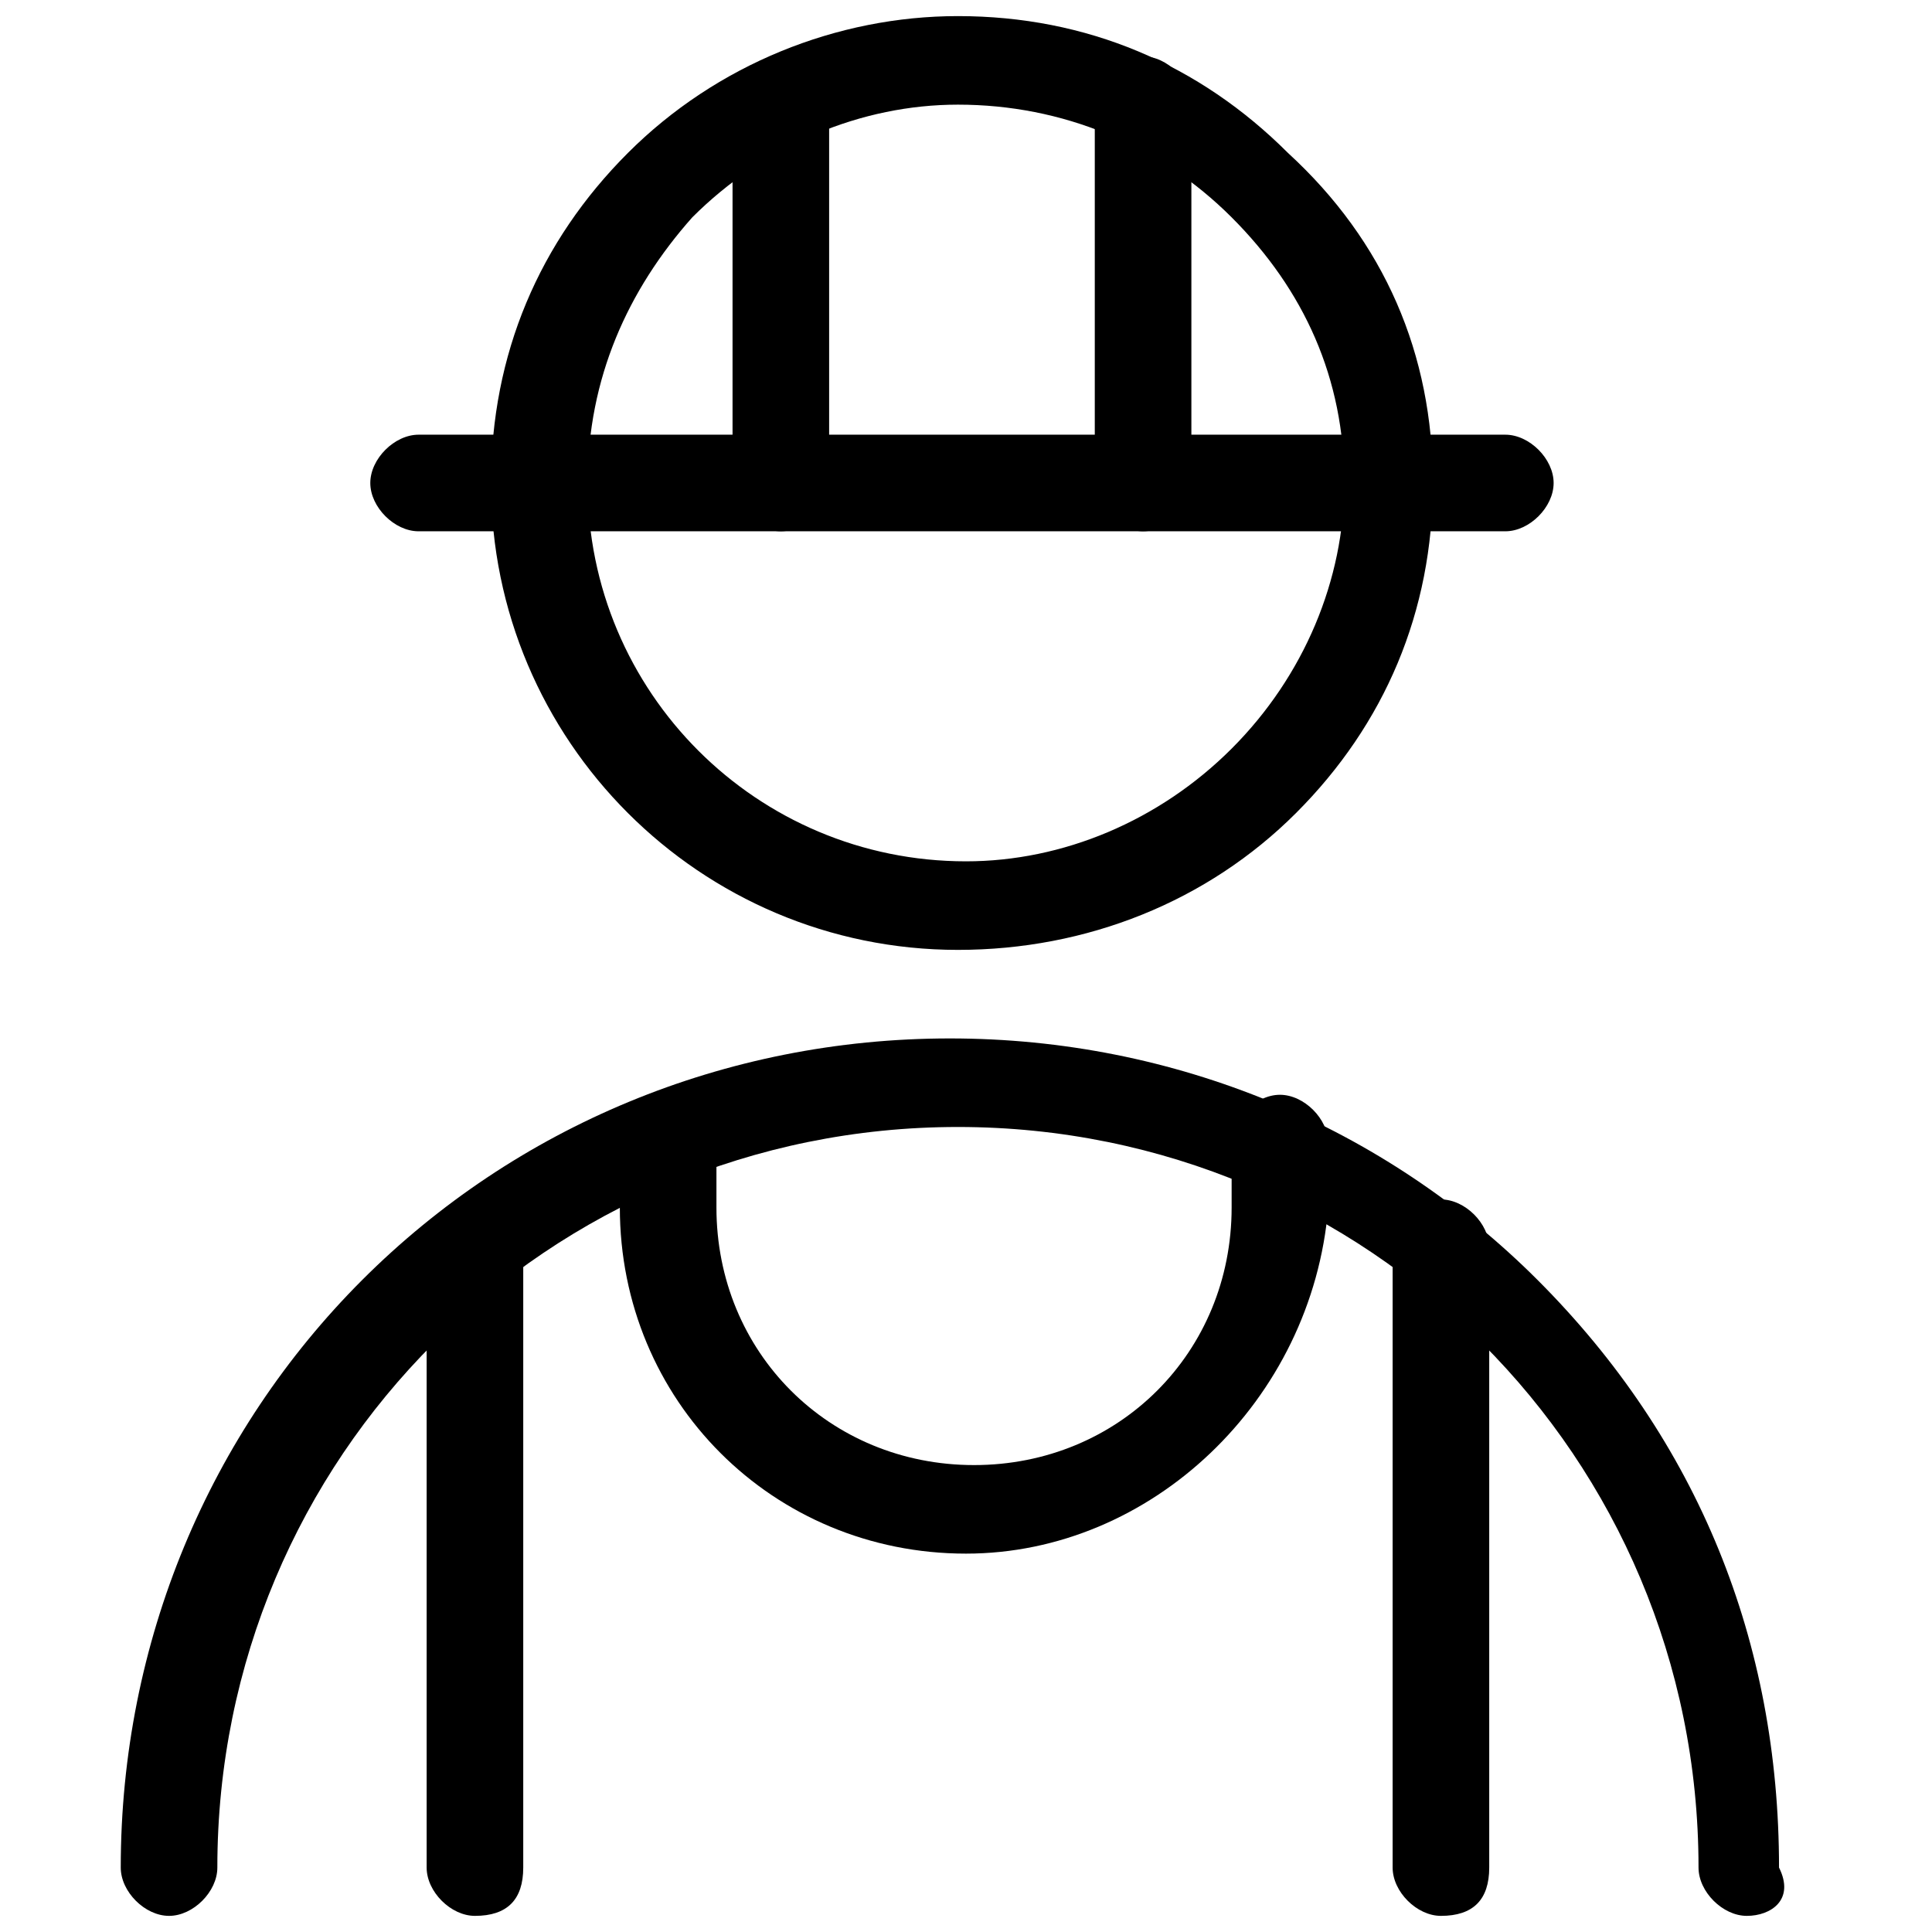
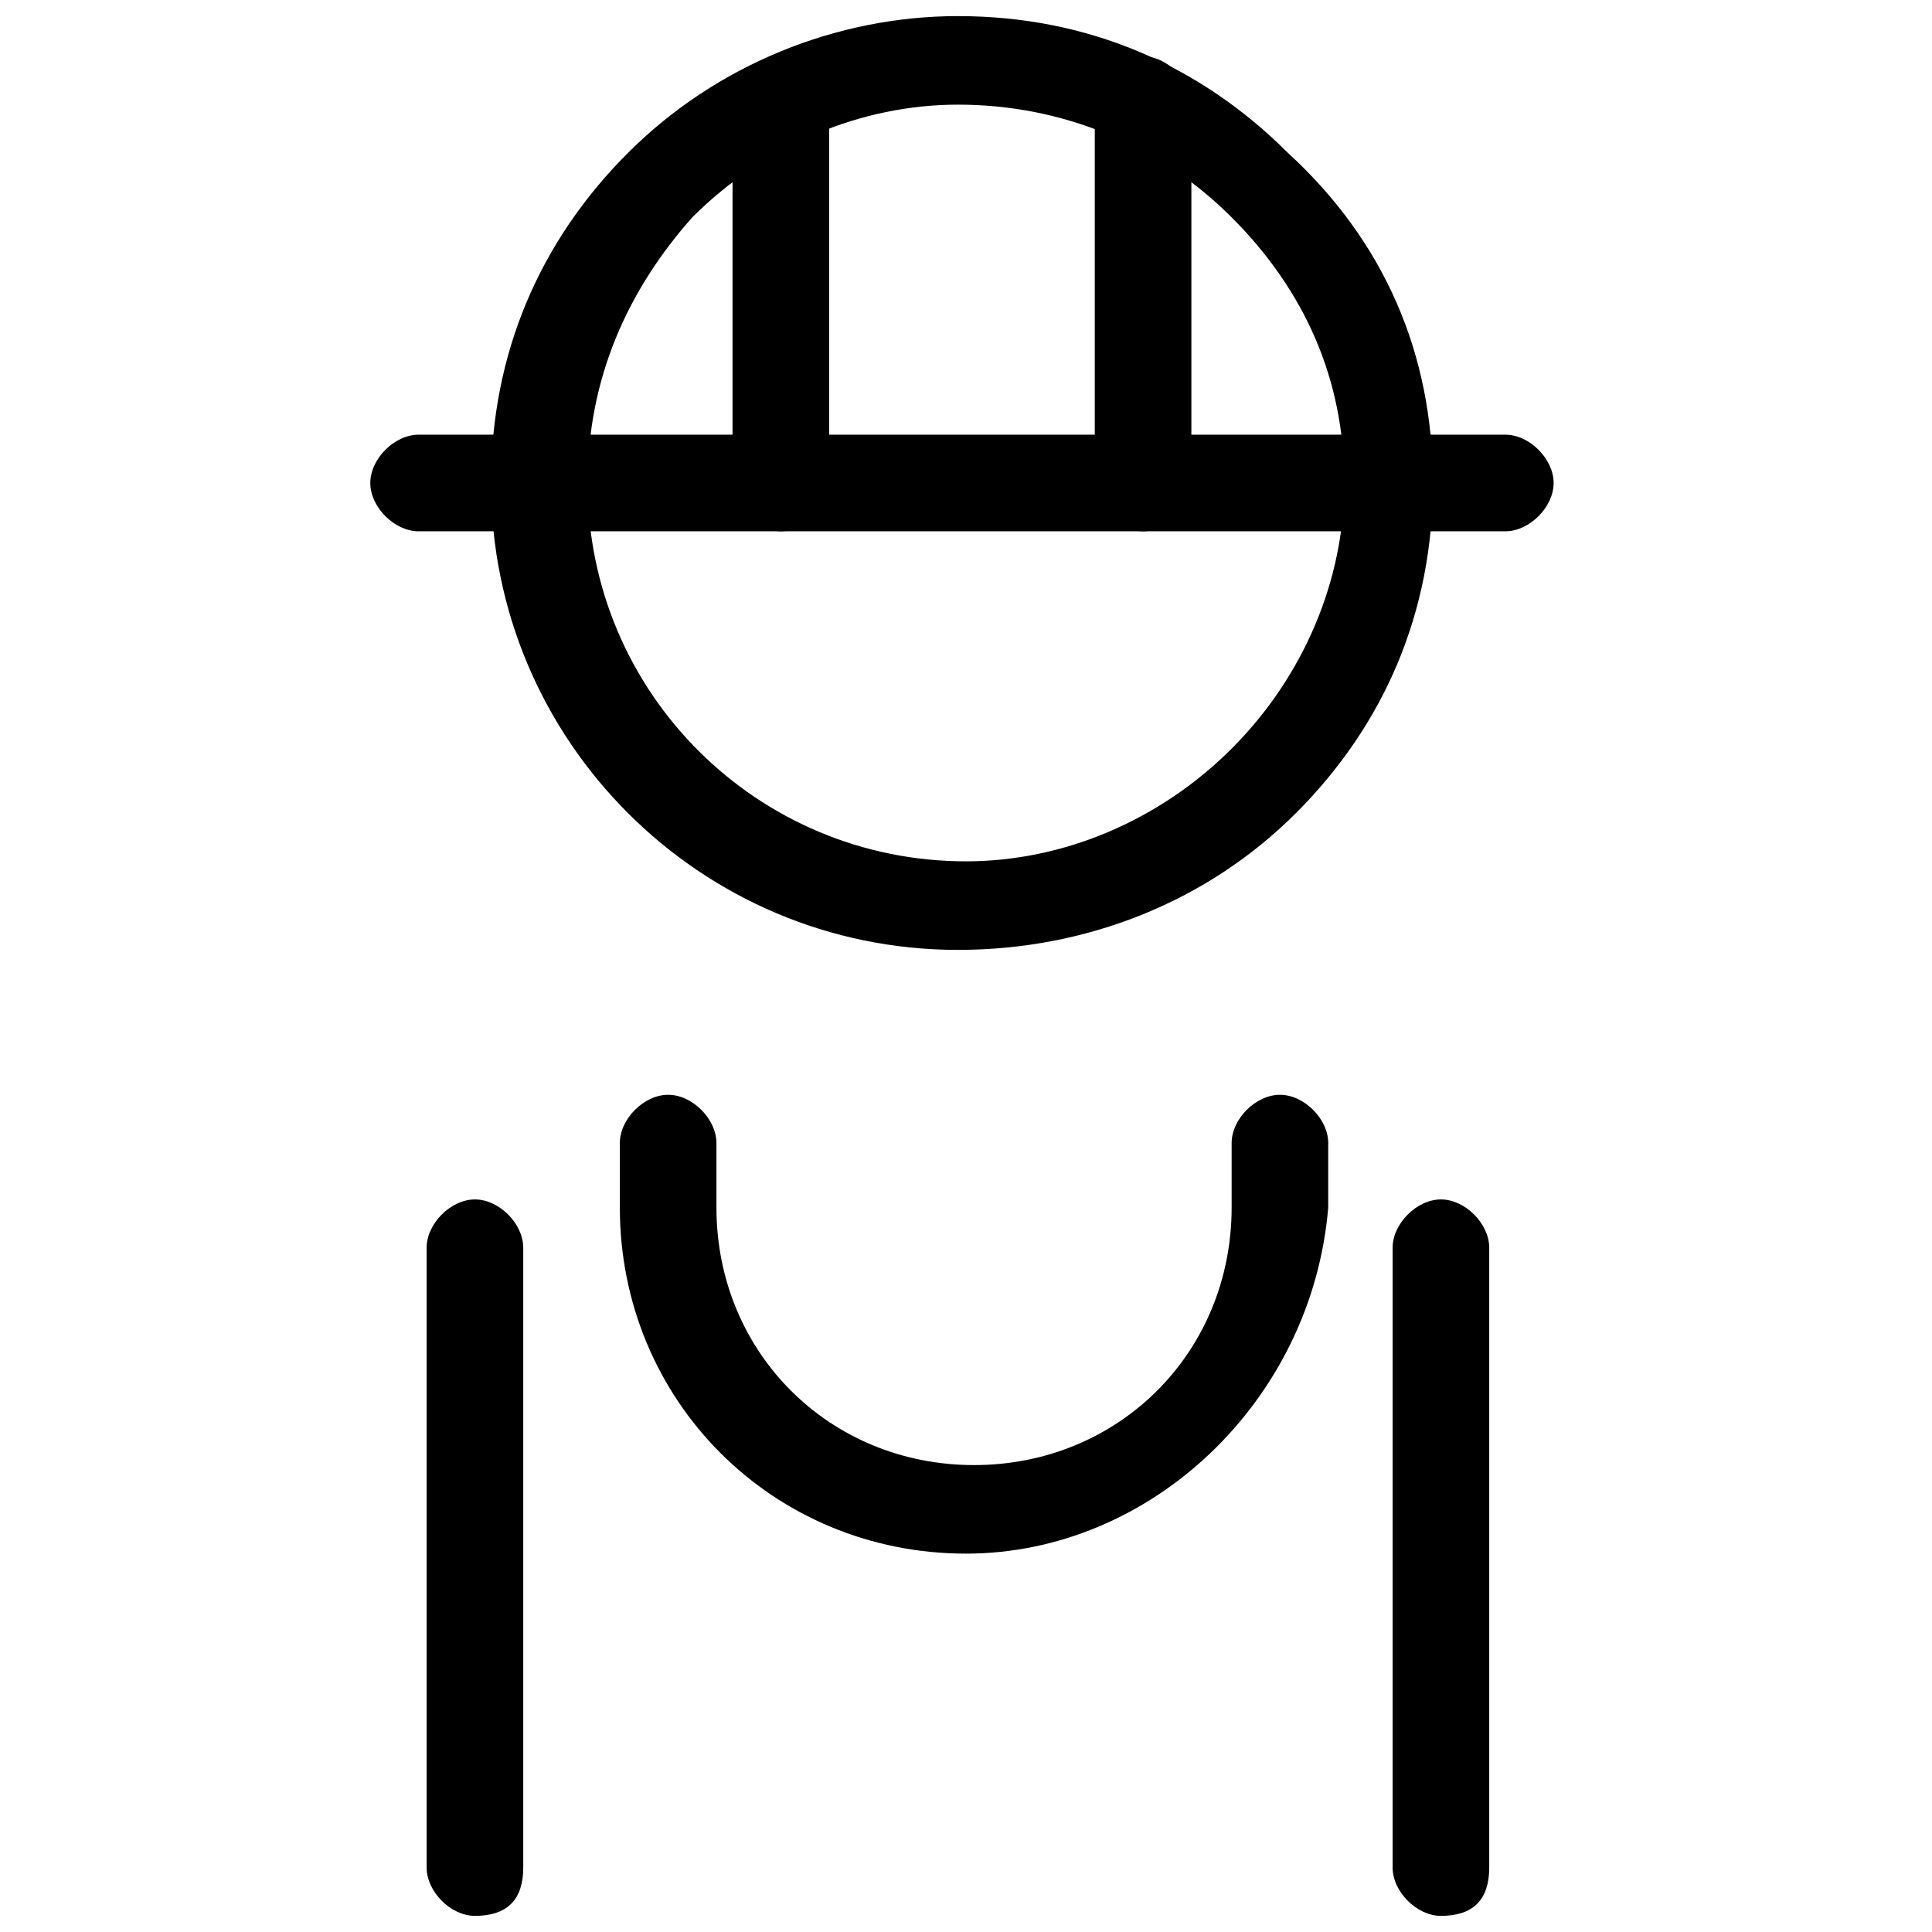
<svg xmlns="http://www.w3.org/2000/svg" version="1.1" id="Capa_1" x="0px" y="0px" viewBox="0 0 500 500" style="enable-background:new 0 0 500 500;" xml:space="preserve">
  <g transform="matrix(20.833,0,0,20.833,0,0)">
    <g>
      <path d="M11.9,11.8C11.9,11.8,11.9,11.8,11.9,11.8c-3.2,0-5.8-2.6-5.8-5.8v0v0c0-1.6,0.6-3,1.7-4.1c1.1-1.1,2.6-1.7,4.1-1.7    c0,0,0,0,0,0c1.6,0,3,0.6,4.1,1.7C17.2,3,17.8,4.4,17.8,6c0,1.6-0.6,3-1.7,4.1C15,11.2,13.5,11.8,11.9,11.8z M11.9,1.3    c-1.2,0-2.4,0.5-3.3,1.4C7.8,3.6,7.3,4.7,7.3,6v0c0,2.6,2.1,4.7,4.7,4.7c0,0,0,0,0,0c1.2,0,2.4-0.5,3.3-1.4    c0.9-0.9,1.4-2.1,1.4-3.3c0-1.3-0.5-2.4-1.4-3.3C14.4,1.8,13.2,1.3,11.9,1.3C11.9,1.3,11.9,1.3,11.9,1.3z M6.7,6L6.7,6L6.7,6z" />
    </g>
    <g>
-       <path d="M21.7,23.8c-0.3,0-0.6-0.3-0.6-0.6c0-5.1-4.1-9.2-9.2-9.2c-5.1,0-9.2,4.1-9.2,9.2c0,0.3-0.3,0.6-0.6,0.6s-0.6-0.3-0.6-0.6    c0-2.8,1.1-5.4,3-7.3s4.5-3,7.3-3c2.8,0,5.4,1.1,7.3,3c2,2,3,4.5,3,7.3C22.3,23.6,22,23.8,21.7,23.8z" />
-     </g>
+       </g>
    <g>
      <path d="M12,19.3c-2.4,0-4.3-1.9-4.3-4.3v-0.8c0-0.3,0.3-0.6,0.6-0.6s0.6,0.3,0.6,0.6V15c0,1.8,1.4,3.2,3.2,3.2s3.2-1.4,3.2-3.2    v-0.8c0-0.3,0.3-0.6,0.6-0.6c0.3,0,0.6,0.3,0.6,0.6V15C16.3,17.4,14.3,19.3,12,19.3z" />
    </g>
    <g>
      <path d="M5.9,23.8c-0.3,0-0.6-0.3-0.6-0.6v-7.7c0-0.3,0.3-0.6,0.6-0.6s0.6,0.3,0.6,0.6v7.7C6.5,23.6,6.3,23.8,5.9,23.8z" />
    </g>
    <g>
      <path d="M17.9,23.8c-0.3,0-0.6-0.3-0.6-0.6v-7.7c0-0.3,0.3-0.6,0.6-0.6s0.6,0.3,0.6,0.6v7.7C18.5,23.6,18.3,23.8,17.9,23.8z" />
    </g>
    <g>
      <path d="M9.7,6.6C9.4,6.6,9.1,6.3,9.1,6V1.3c0-0.3,0.3-0.6,0.6-0.6s0.6,0.3,0.6,0.6V6C10.3,6.3,10,6.6,9.7,6.6z" />
    </g>
    <g>
      <path d="M14.2,6.6c-0.3,0-0.6-0.3-0.6-0.6V1.3c0-0.3,0.3-0.6,0.6-0.6c0.3,0,0.6,0.3,0.6,0.6V6C14.8,6.3,14.5,6.6,14.2,6.6z" />
    </g>
    <g>
      <path d="M18.7,6.6H5.2C4.9,6.6,4.6,6.3,4.6,6s0.3-0.6,0.6-0.6h13.5c0.3,0,0.6,0.3,0.6,0.6S19,6.6,18.7,6.6z" />
    </g>
  </g>
</svg>